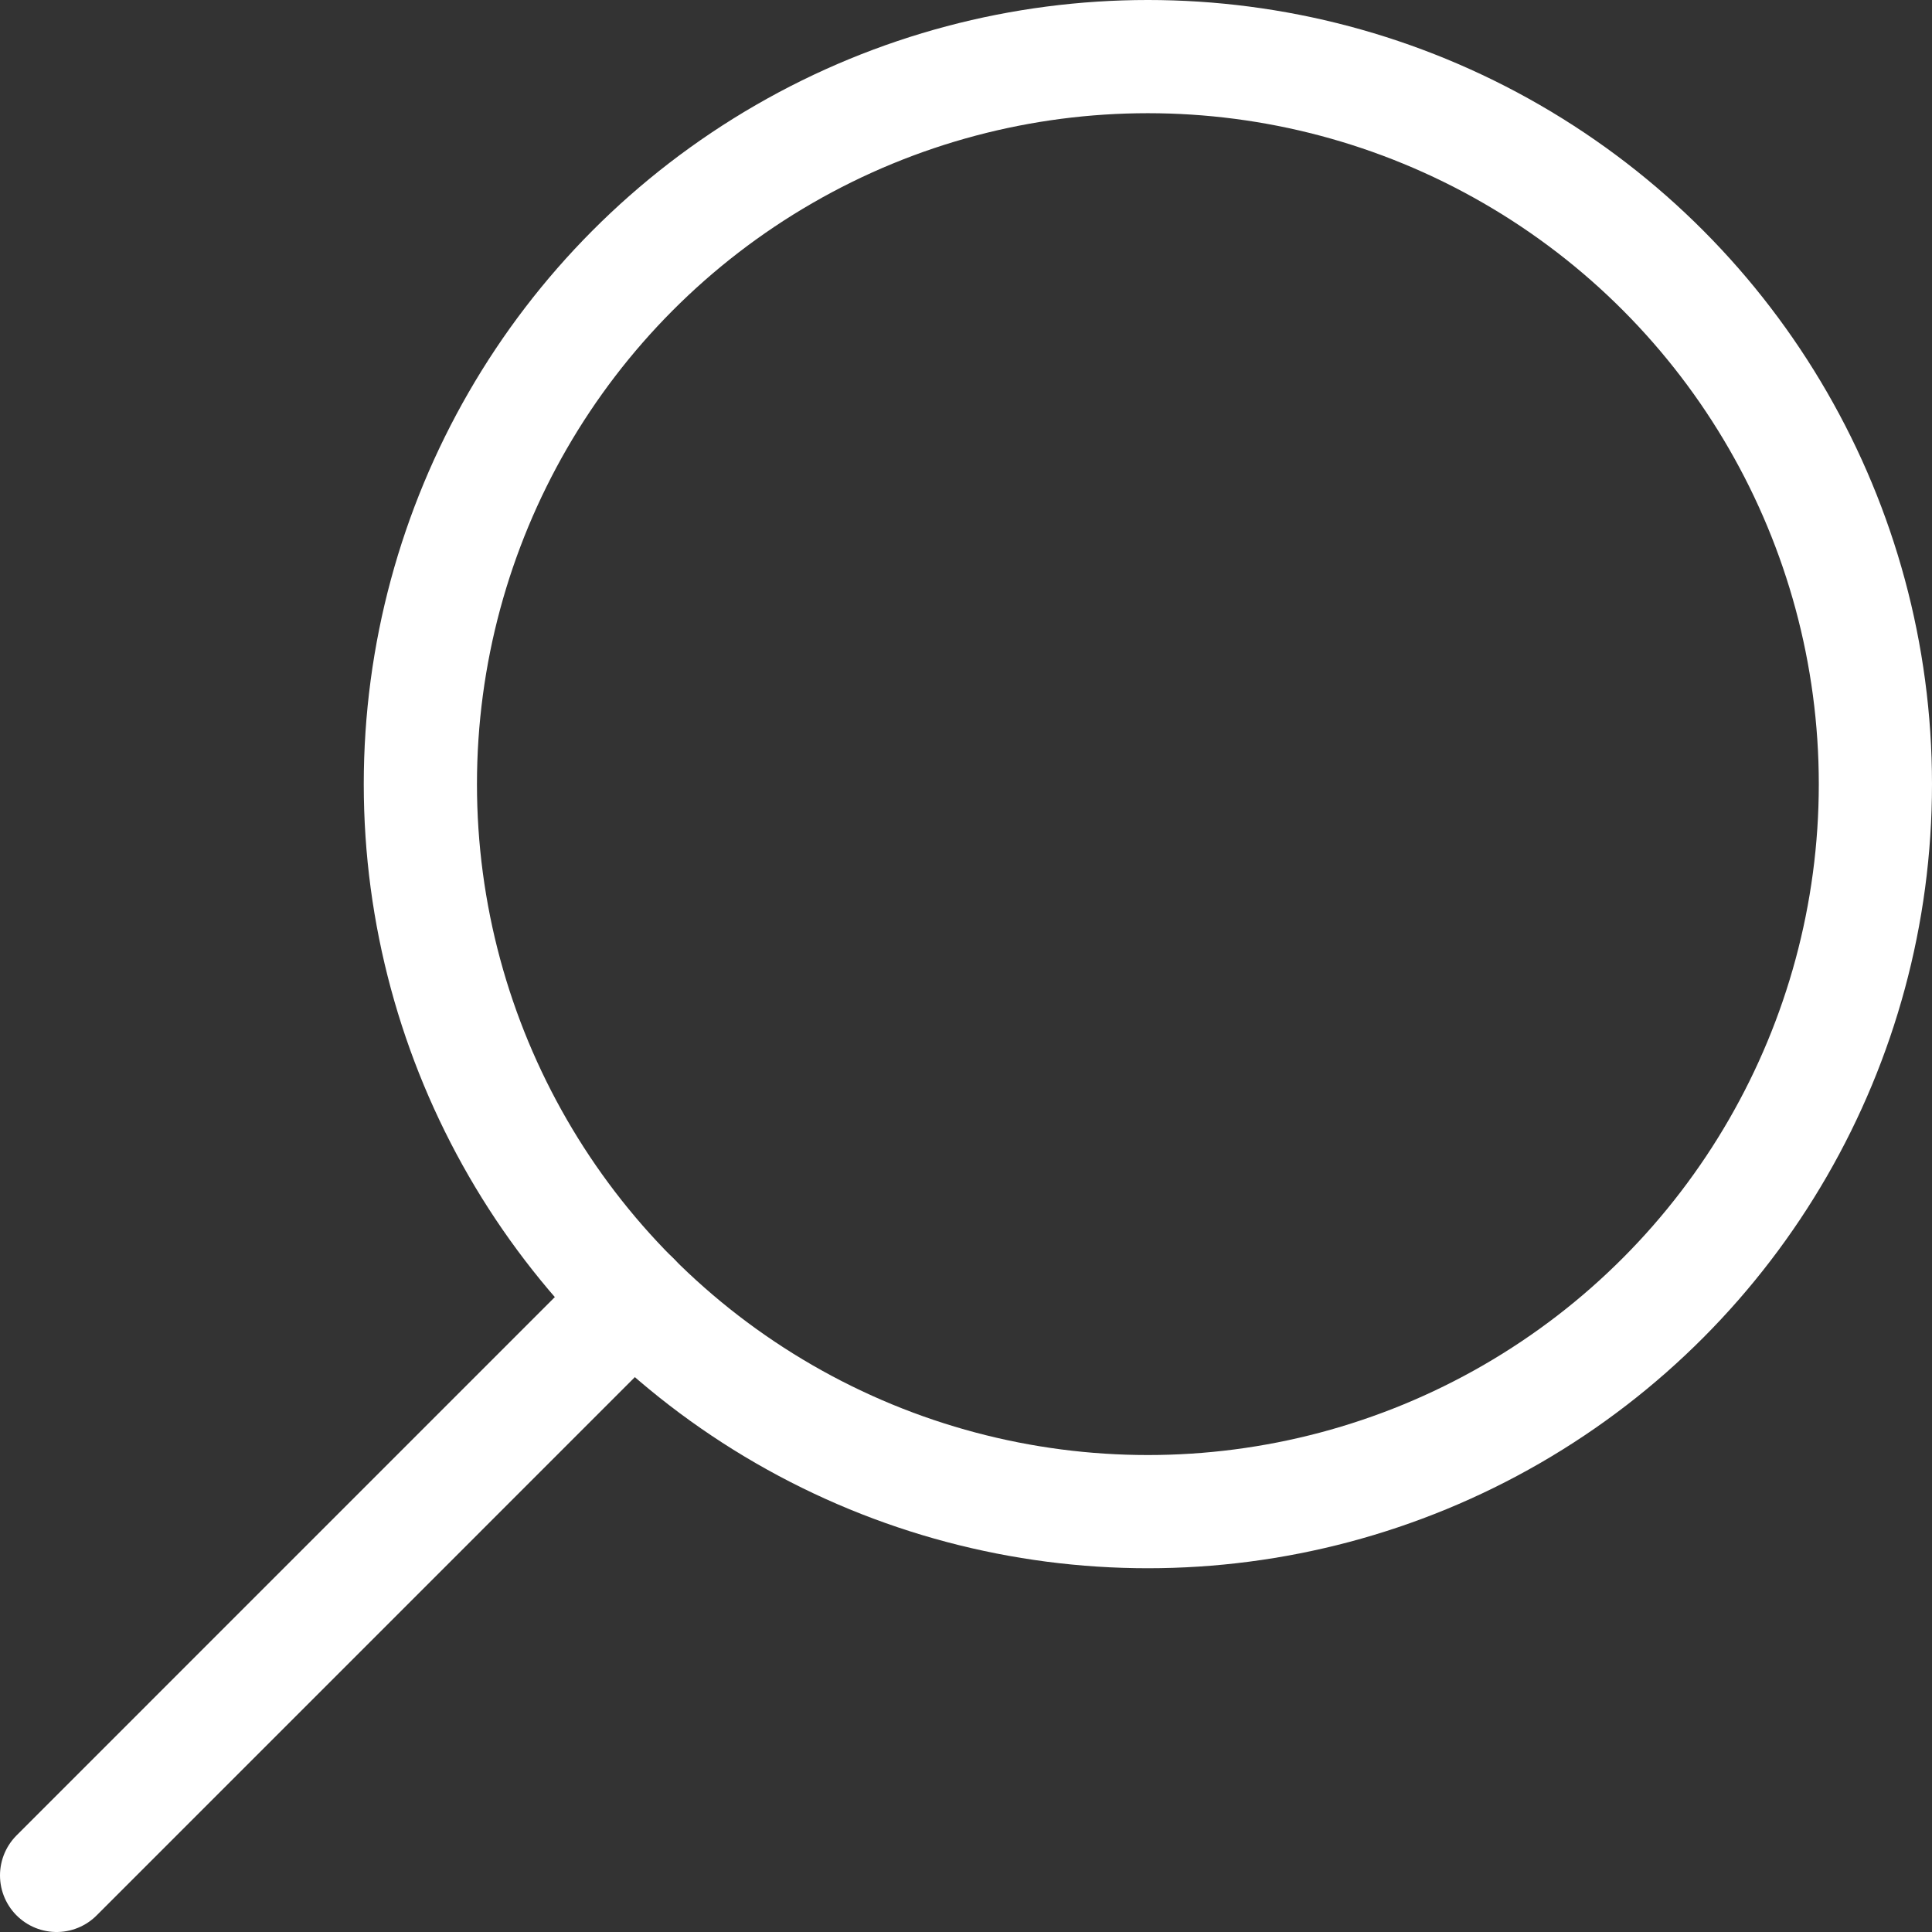
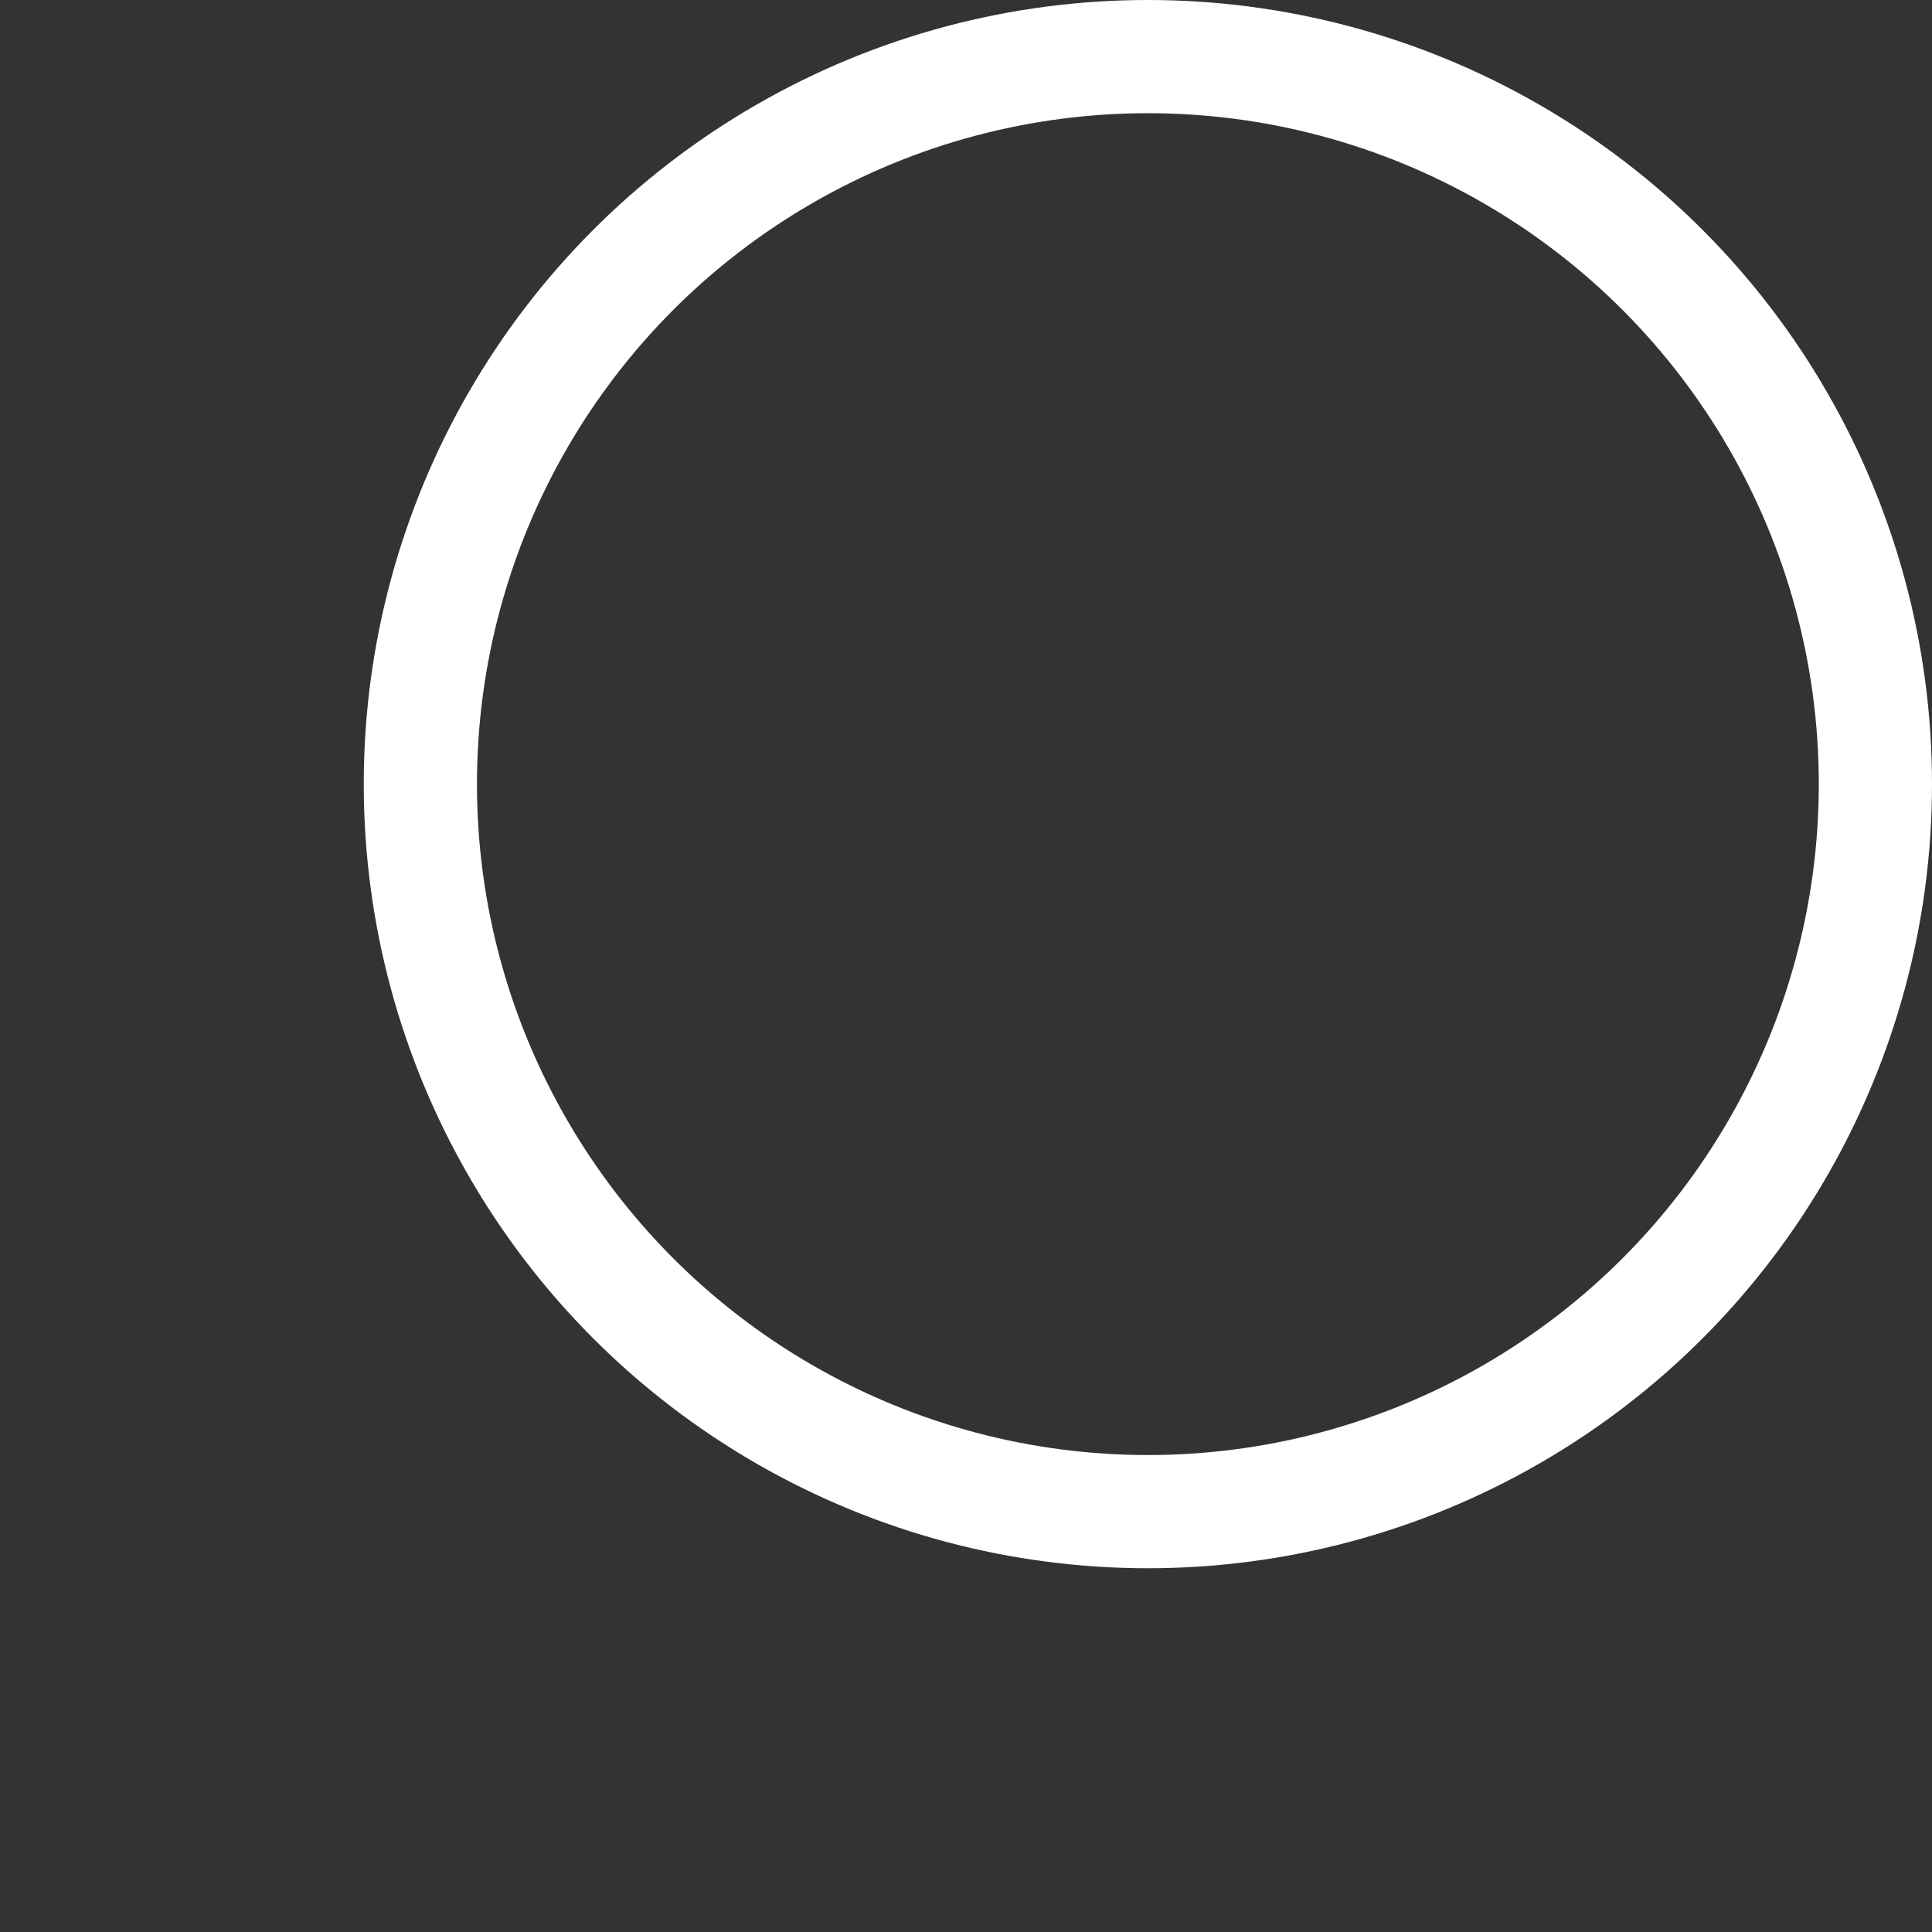
<svg xmlns="http://www.w3.org/2000/svg" version="1.1" id="Capa_1" x="0px" y="0px" viewBox="0 0 512 512" style="enable-background:new 0 0 512 512;" xml:space="preserve" width="512" height="512">
  <rect x="0" y="0" width="512" height="512" fill="#333333" stroke="none" />
  <g>
    <circle style="fill:none;stroke:white;stroke-width:30;stroke-linecap:round;stroke-linejoin:round;stroke-miterlimit:10;" cx="304.2" cy="207.8" r="192.8" />
-     <line style="fill:none;stroke:white;stroke-width:30;stroke-linecap:round;stroke-linejoin:round;stroke-miterlimit:10;" x1="15" y1="497" x2="167.875" y2="344.11" />
  </g>
</svg>